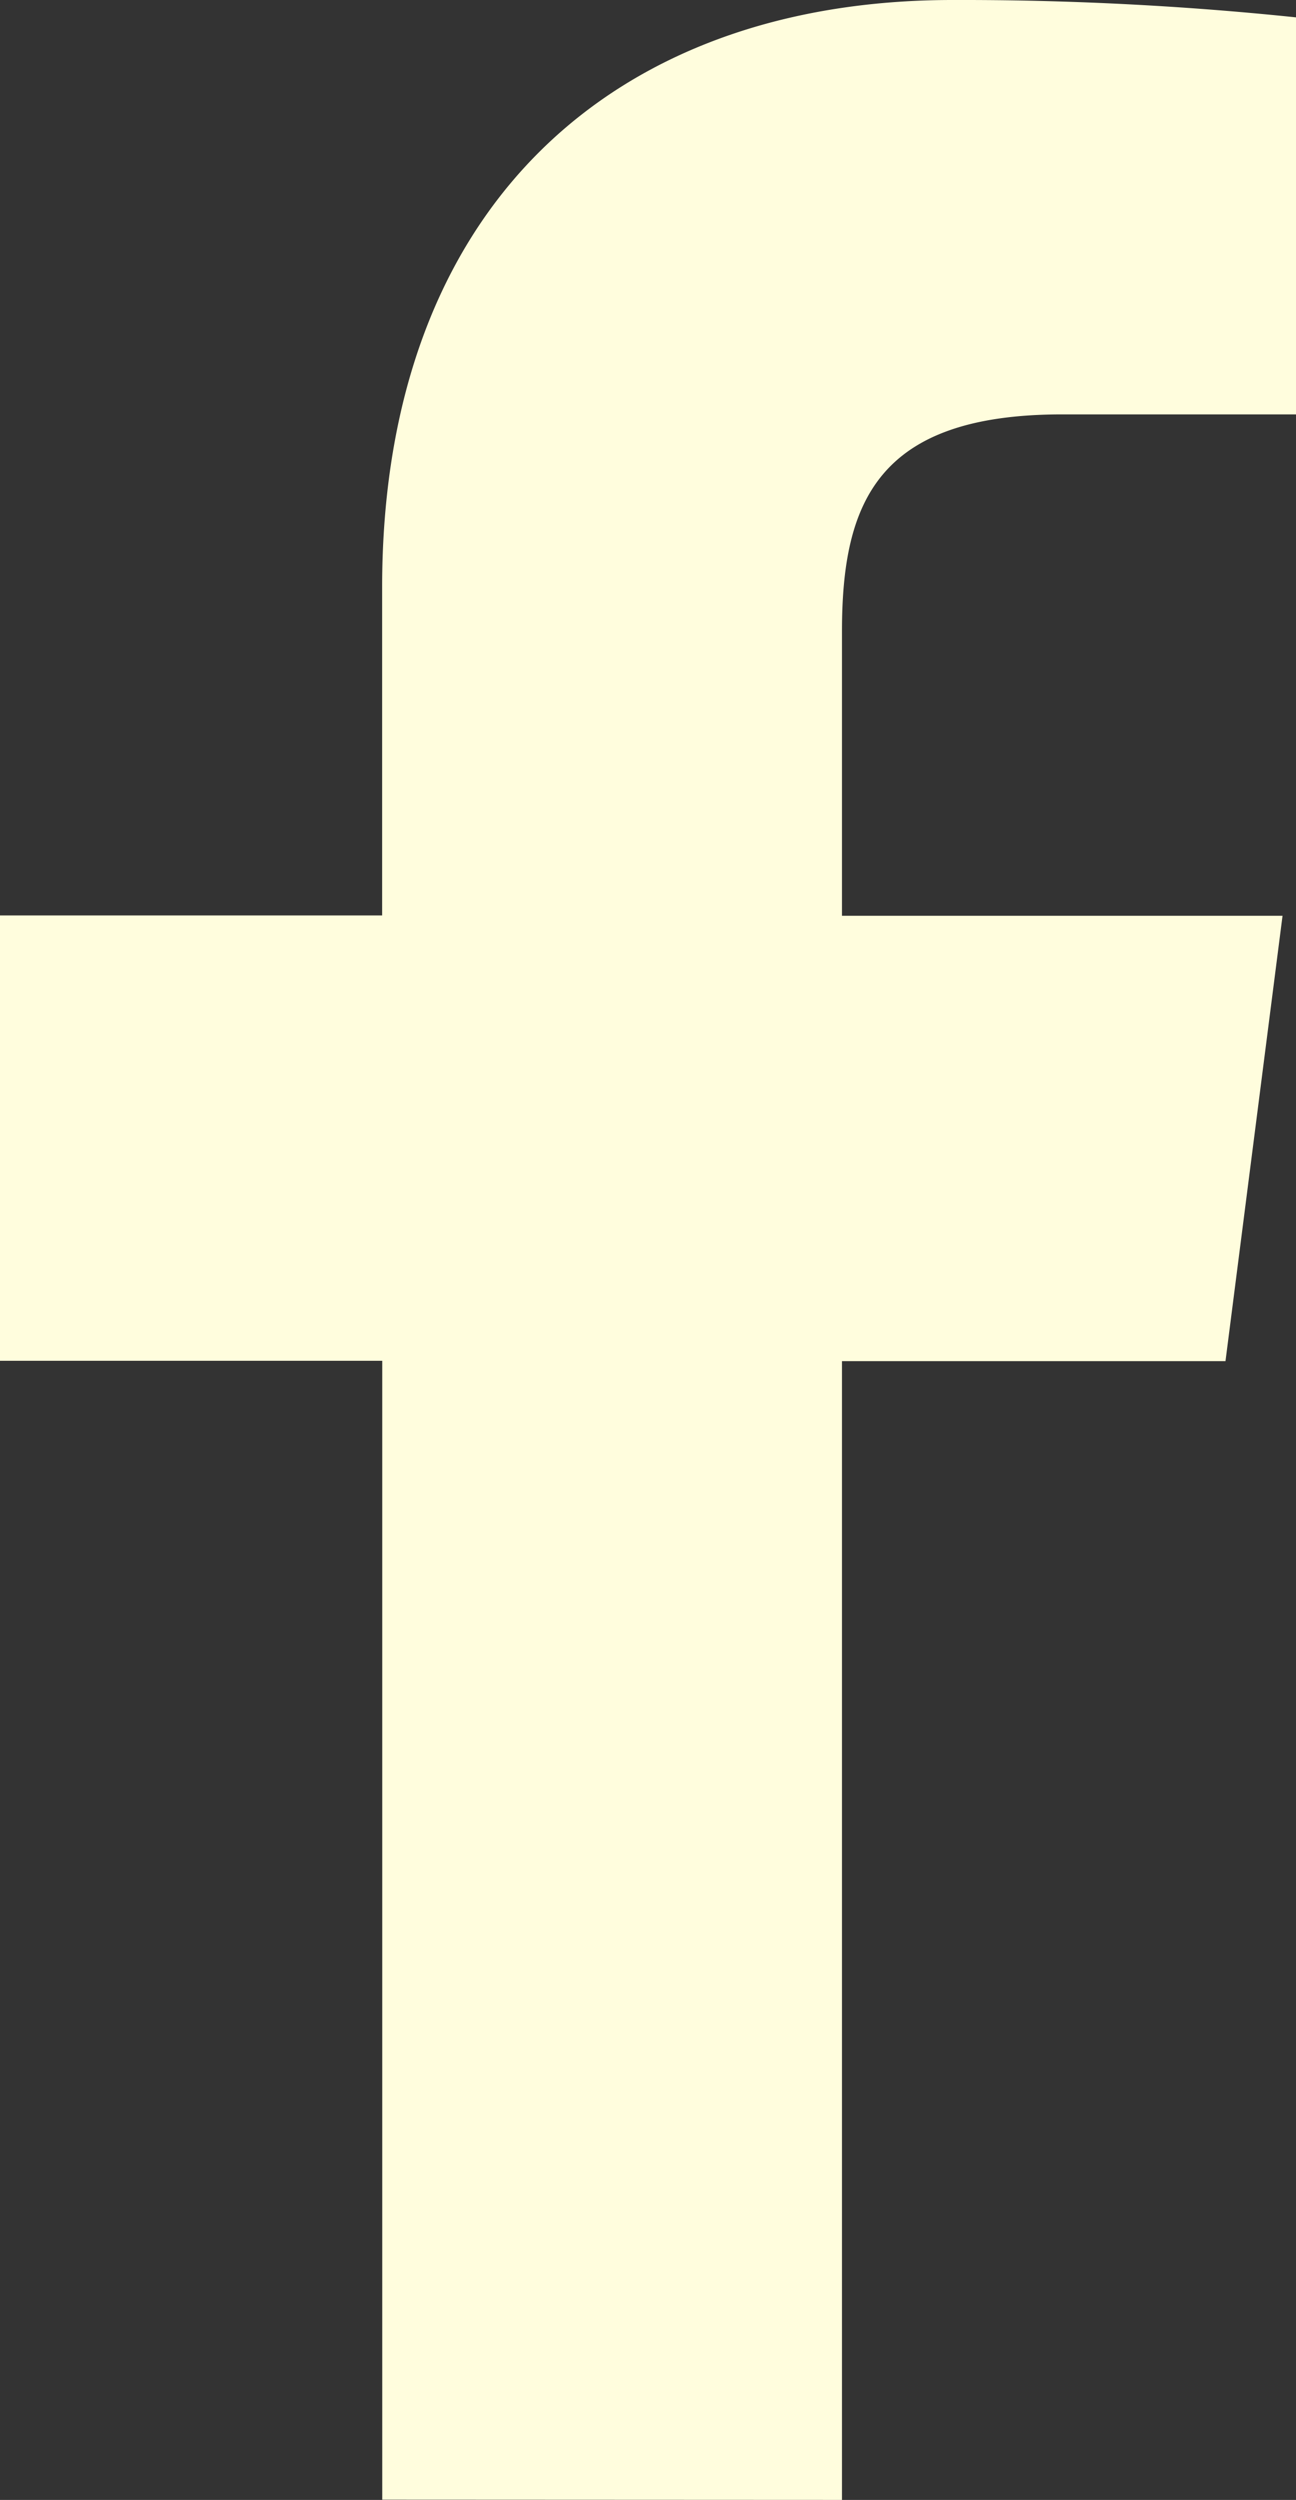
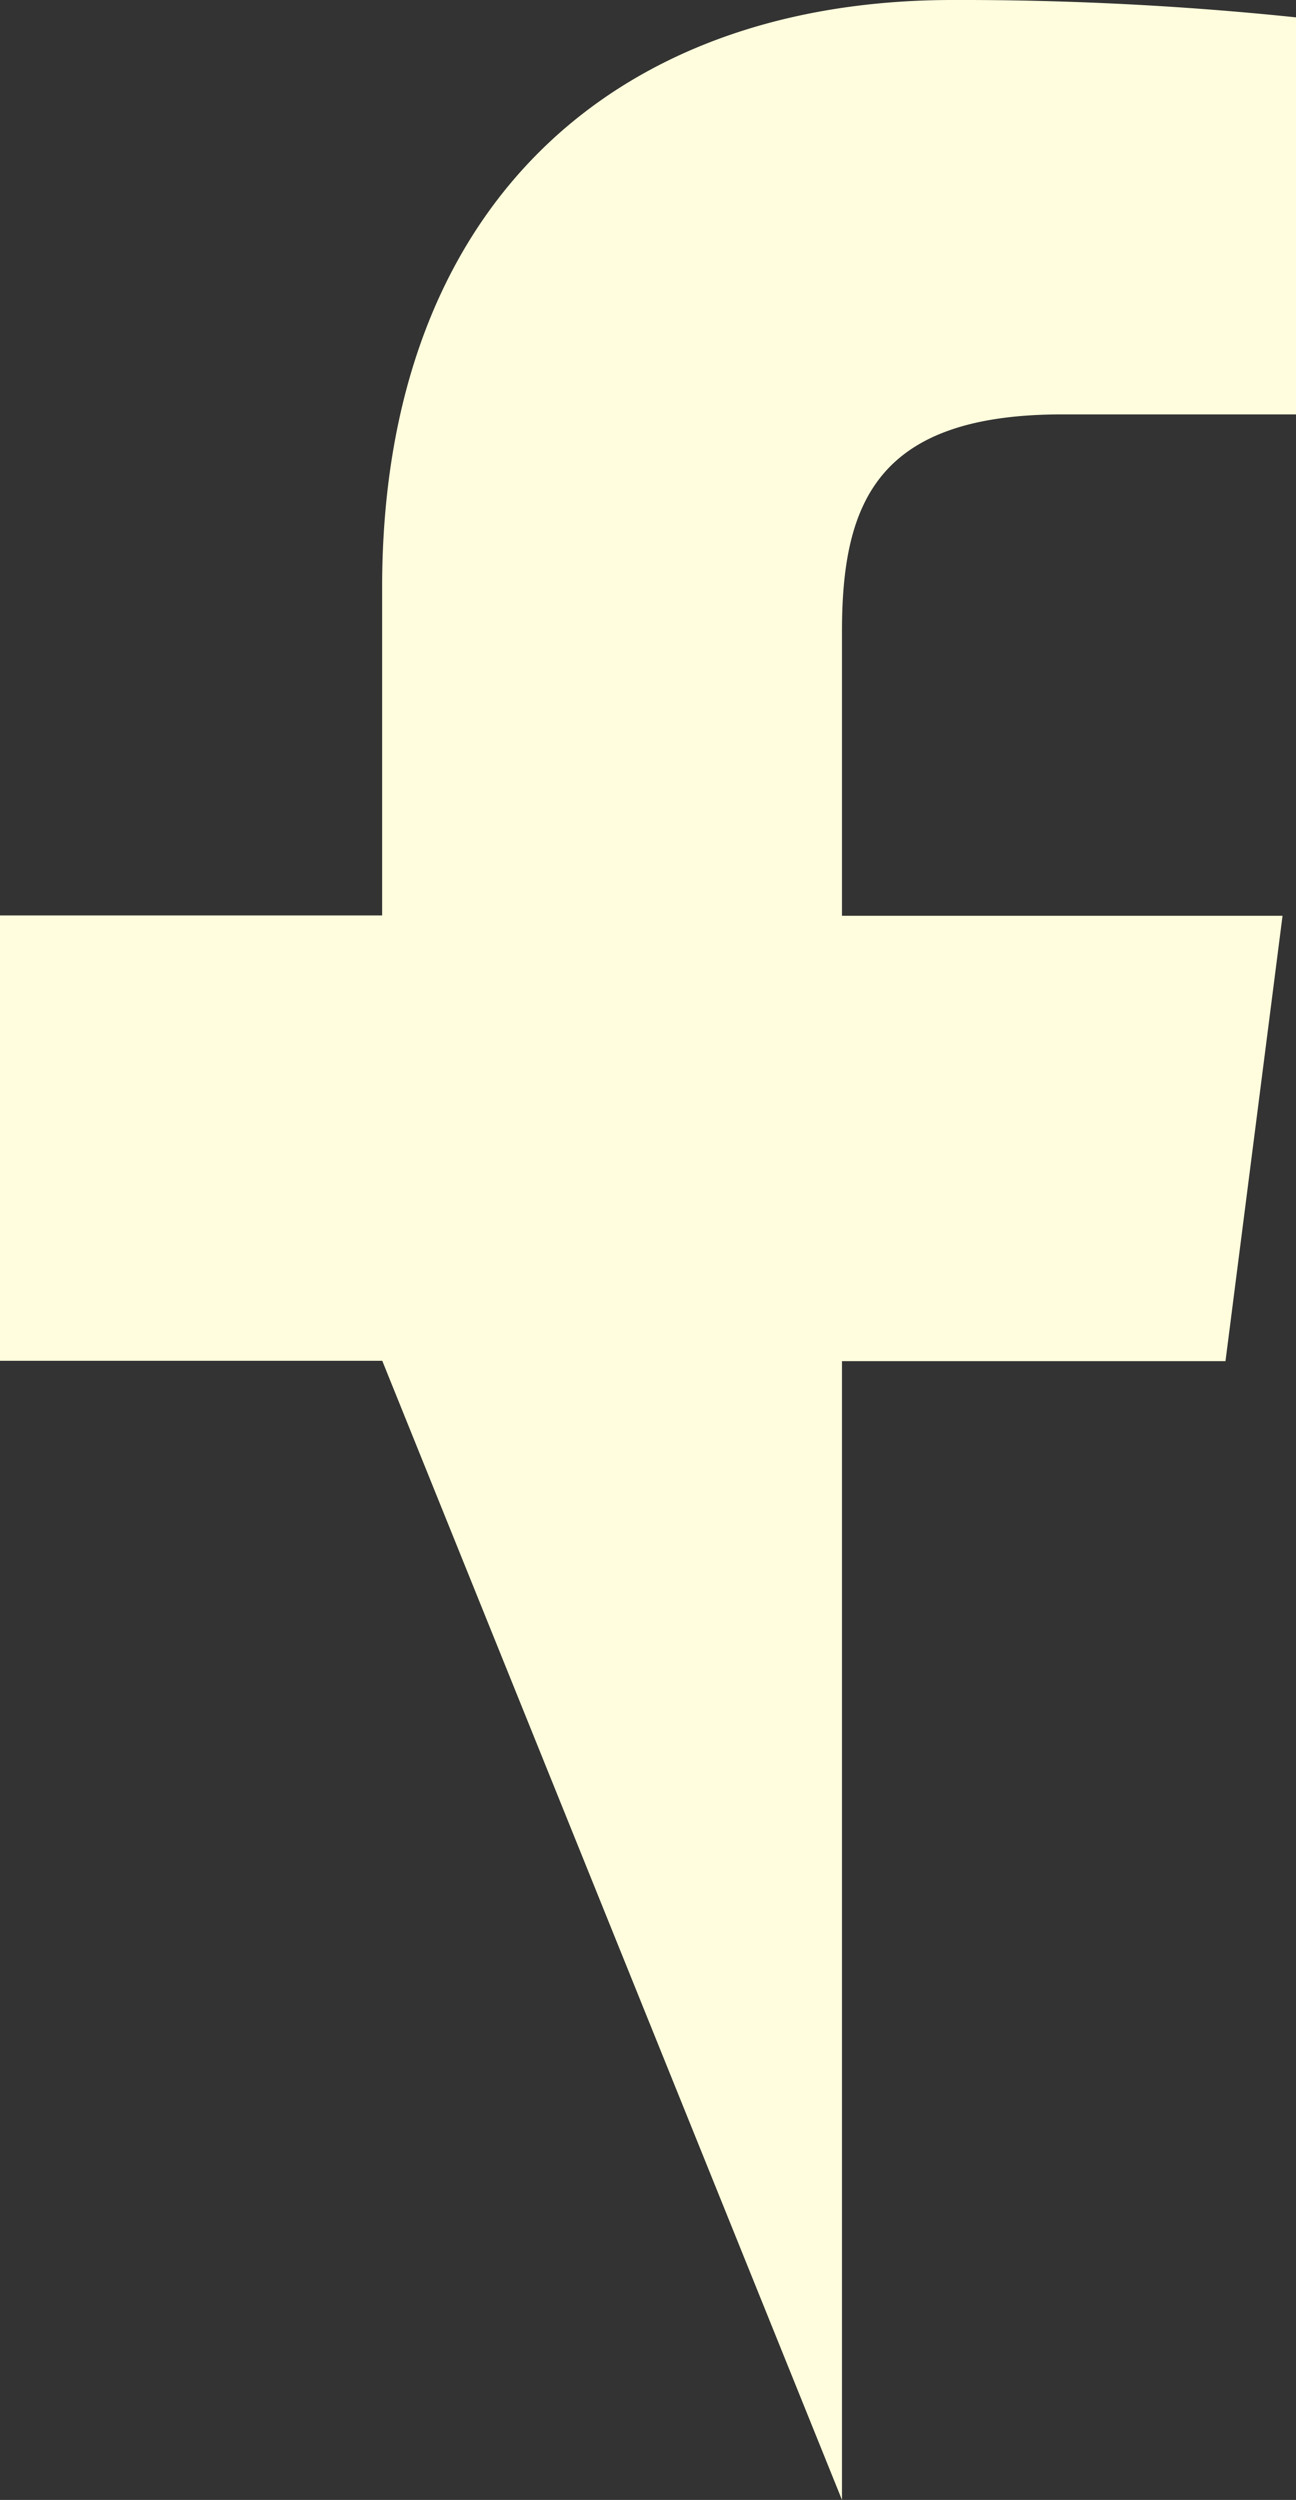
<svg xmlns="http://www.w3.org/2000/svg" width="11.358" height="21.893" viewBox="0 0 11.358 21.893">
  <rect x="0" y="0" width="11.358" height="21.893" fill="#333333" stroke="none" />
  <g id="logo-facebook" transform="translate(0 0)">
-     <path id="f" d="M53.469,39.112V29.139H56.83l.5-3.9H53.469V22.748c0-1.131.312-1.9,1.93-1.9h2.049V17.371a28.344,28.344,0,0,0-3.009-.152c-2.97,0-5,1.81-5,5.144v2.873H46.09v3.9h3.35v9.974Z" transform="translate(-46.09 -17.219)" fill="#fffddd" />
+     <path id="f" d="M53.469,39.112V29.139H56.83l.5-3.9H53.469V22.748c0-1.131.312-1.9,1.93-1.9h2.049V17.371a28.344,28.344,0,0,0-3.009-.152c-2.97,0-5,1.81-5,5.144v2.873H46.09v3.9h3.35Z" transform="translate(-46.09 -17.219)" fill="#fffddd" />
  </g>
</svg>